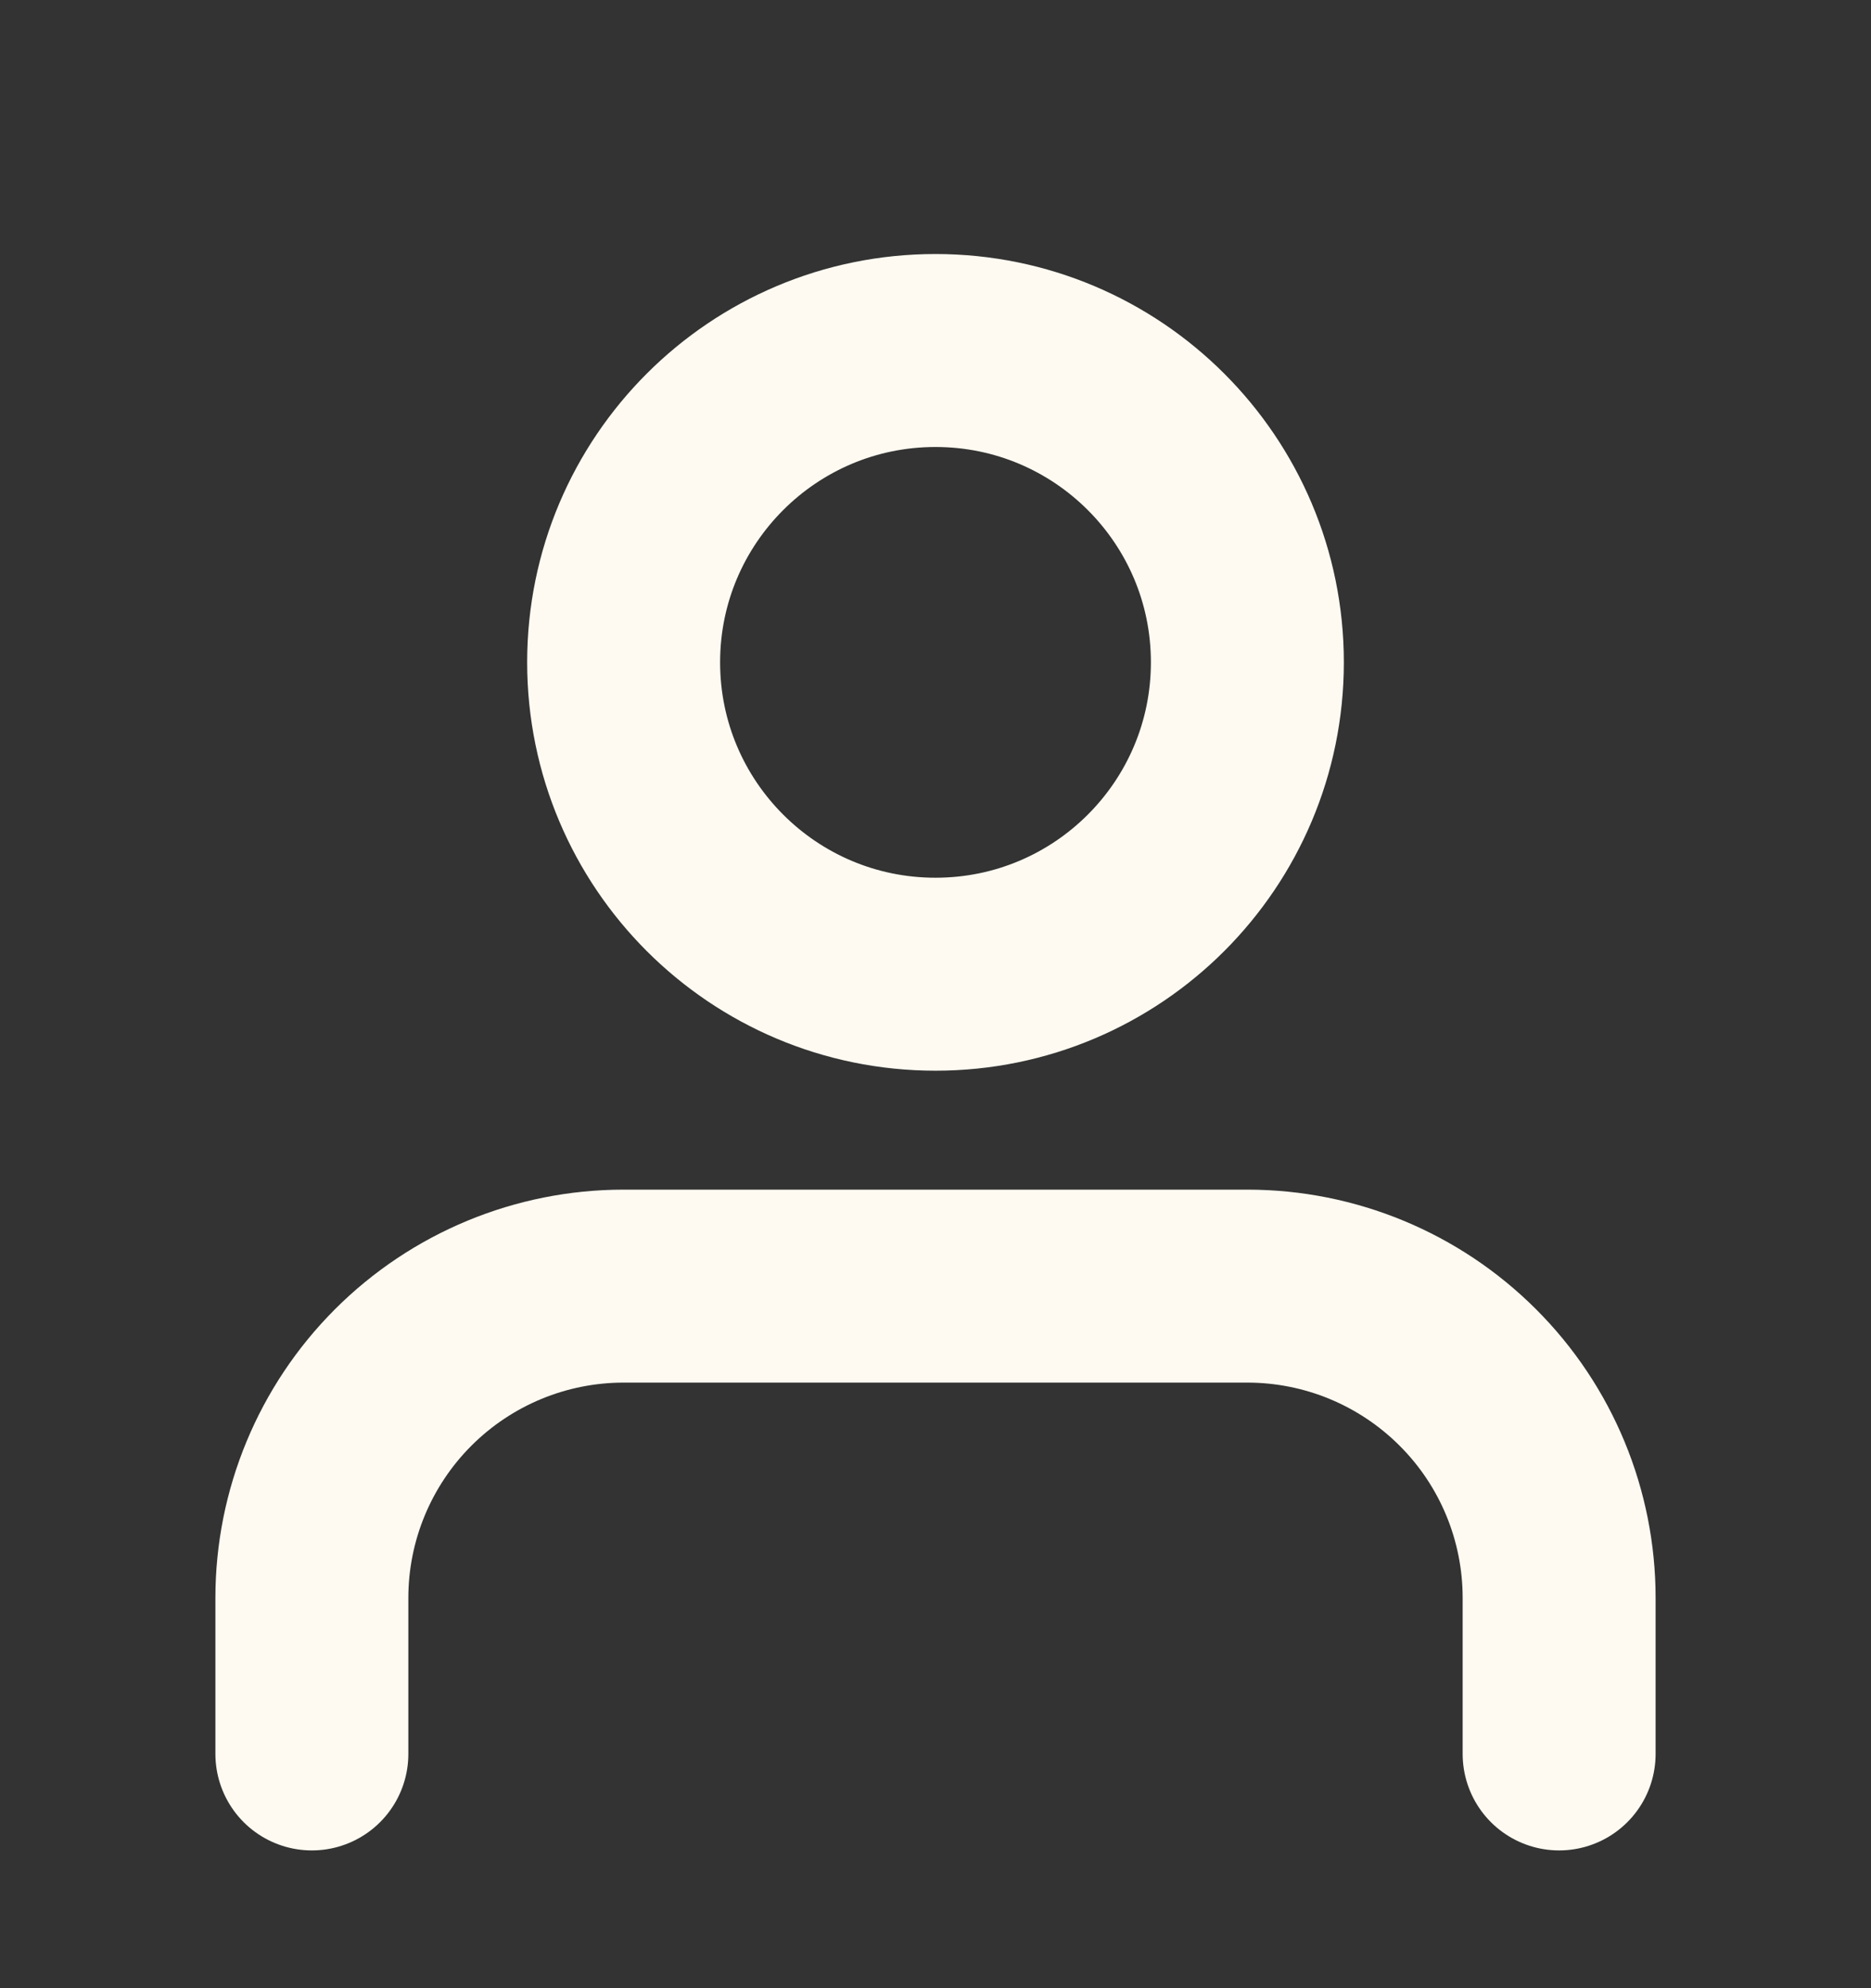
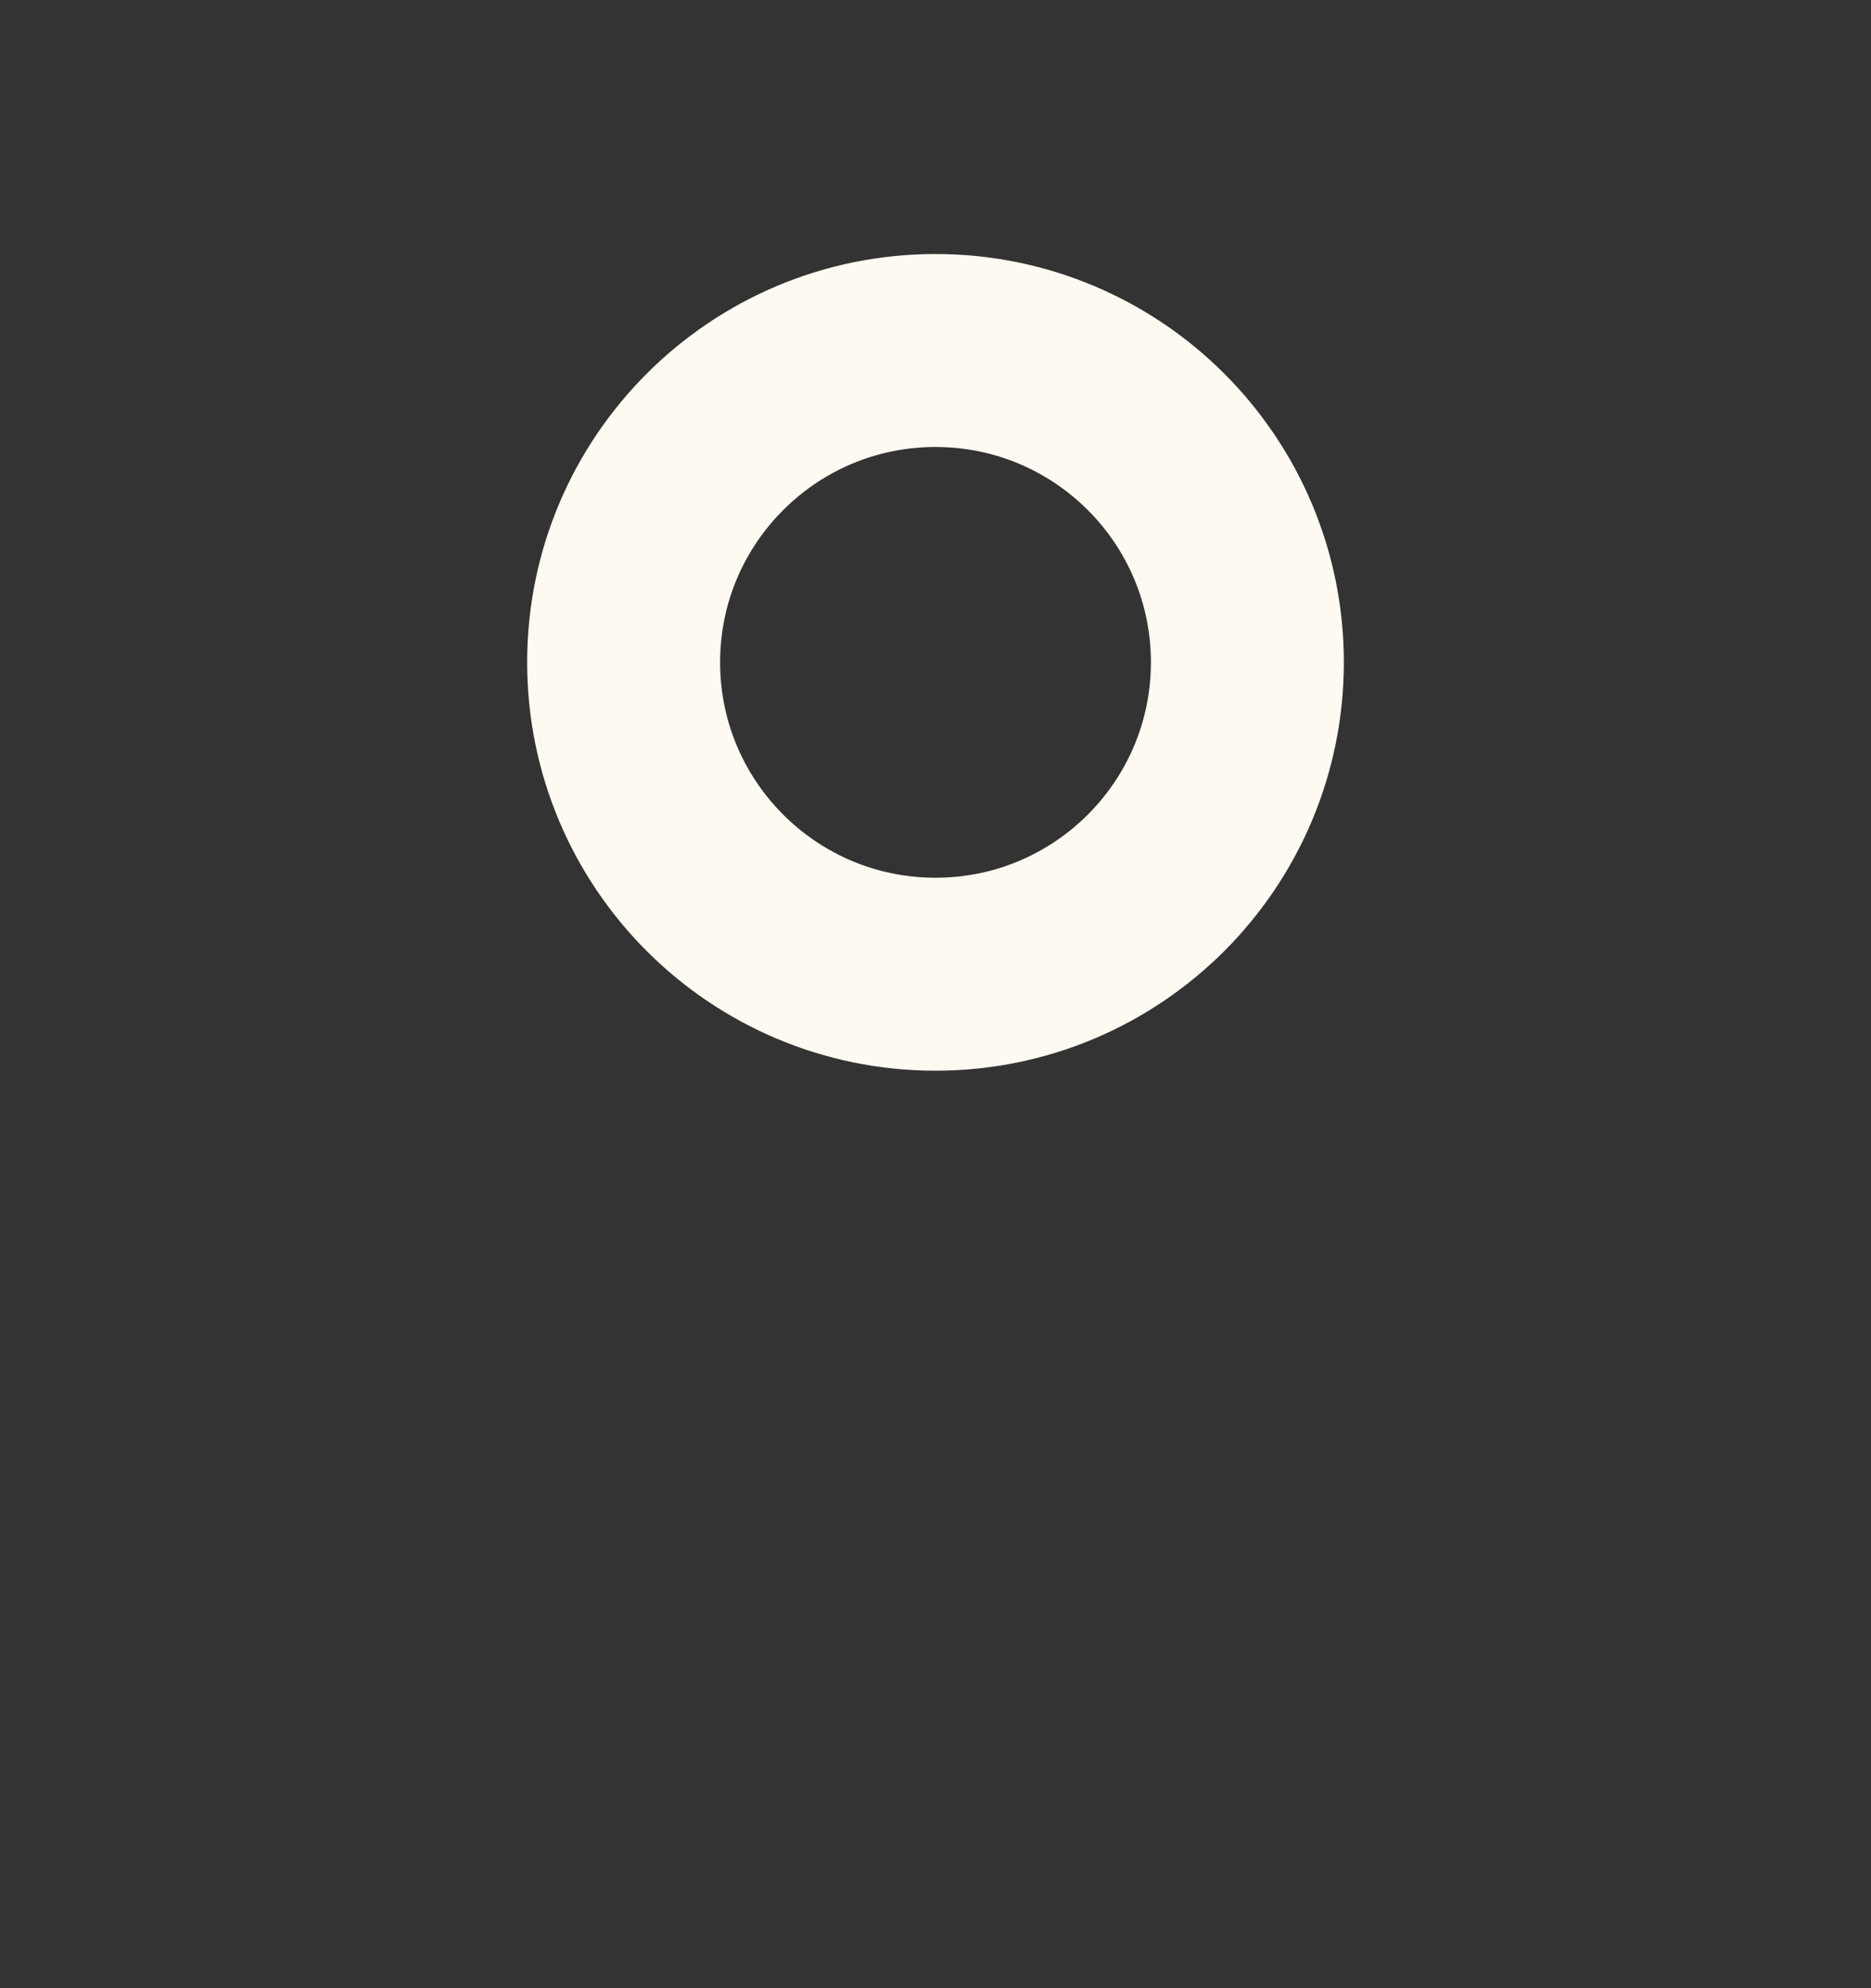
<svg xmlns="http://www.w3.org/2000/svg" width="16" height="17" viewBox="0 0 16 17" fill="none">
  <rect x="0" y="0" width="16" height="17" fill="#333333" stroke="none" />
-   <path d="M13.333 14.997V13.663C13.333 12.956 13.053 12.278 12.552 11.778C12.052 11.278 11.374 10.997 10.667 10.997H5.333C4.626 10.997 3.948 11.278 3.448 11.778C2.948 12.278 2.667 12.956 2.667 13.663V14.997" stroke="#FFFAF1" stroke-width="1.65" stroke-linecap="round" stroke-linejoin="round" />
  <path d="M8 8.33C9.473 8.33 10.667 7.136 10.667 5.663C10.667 4.191 9.473 2.997 8 2.997C6.527 2.997 5.333 4.191 5.333 5.663C5.333 7.136 6.527 8.33 8 8.33Z" stroke="#FFFAF1" stroke-width="1.65" stroke-linecap="round" stroke-linejoin="round" />
</svg>